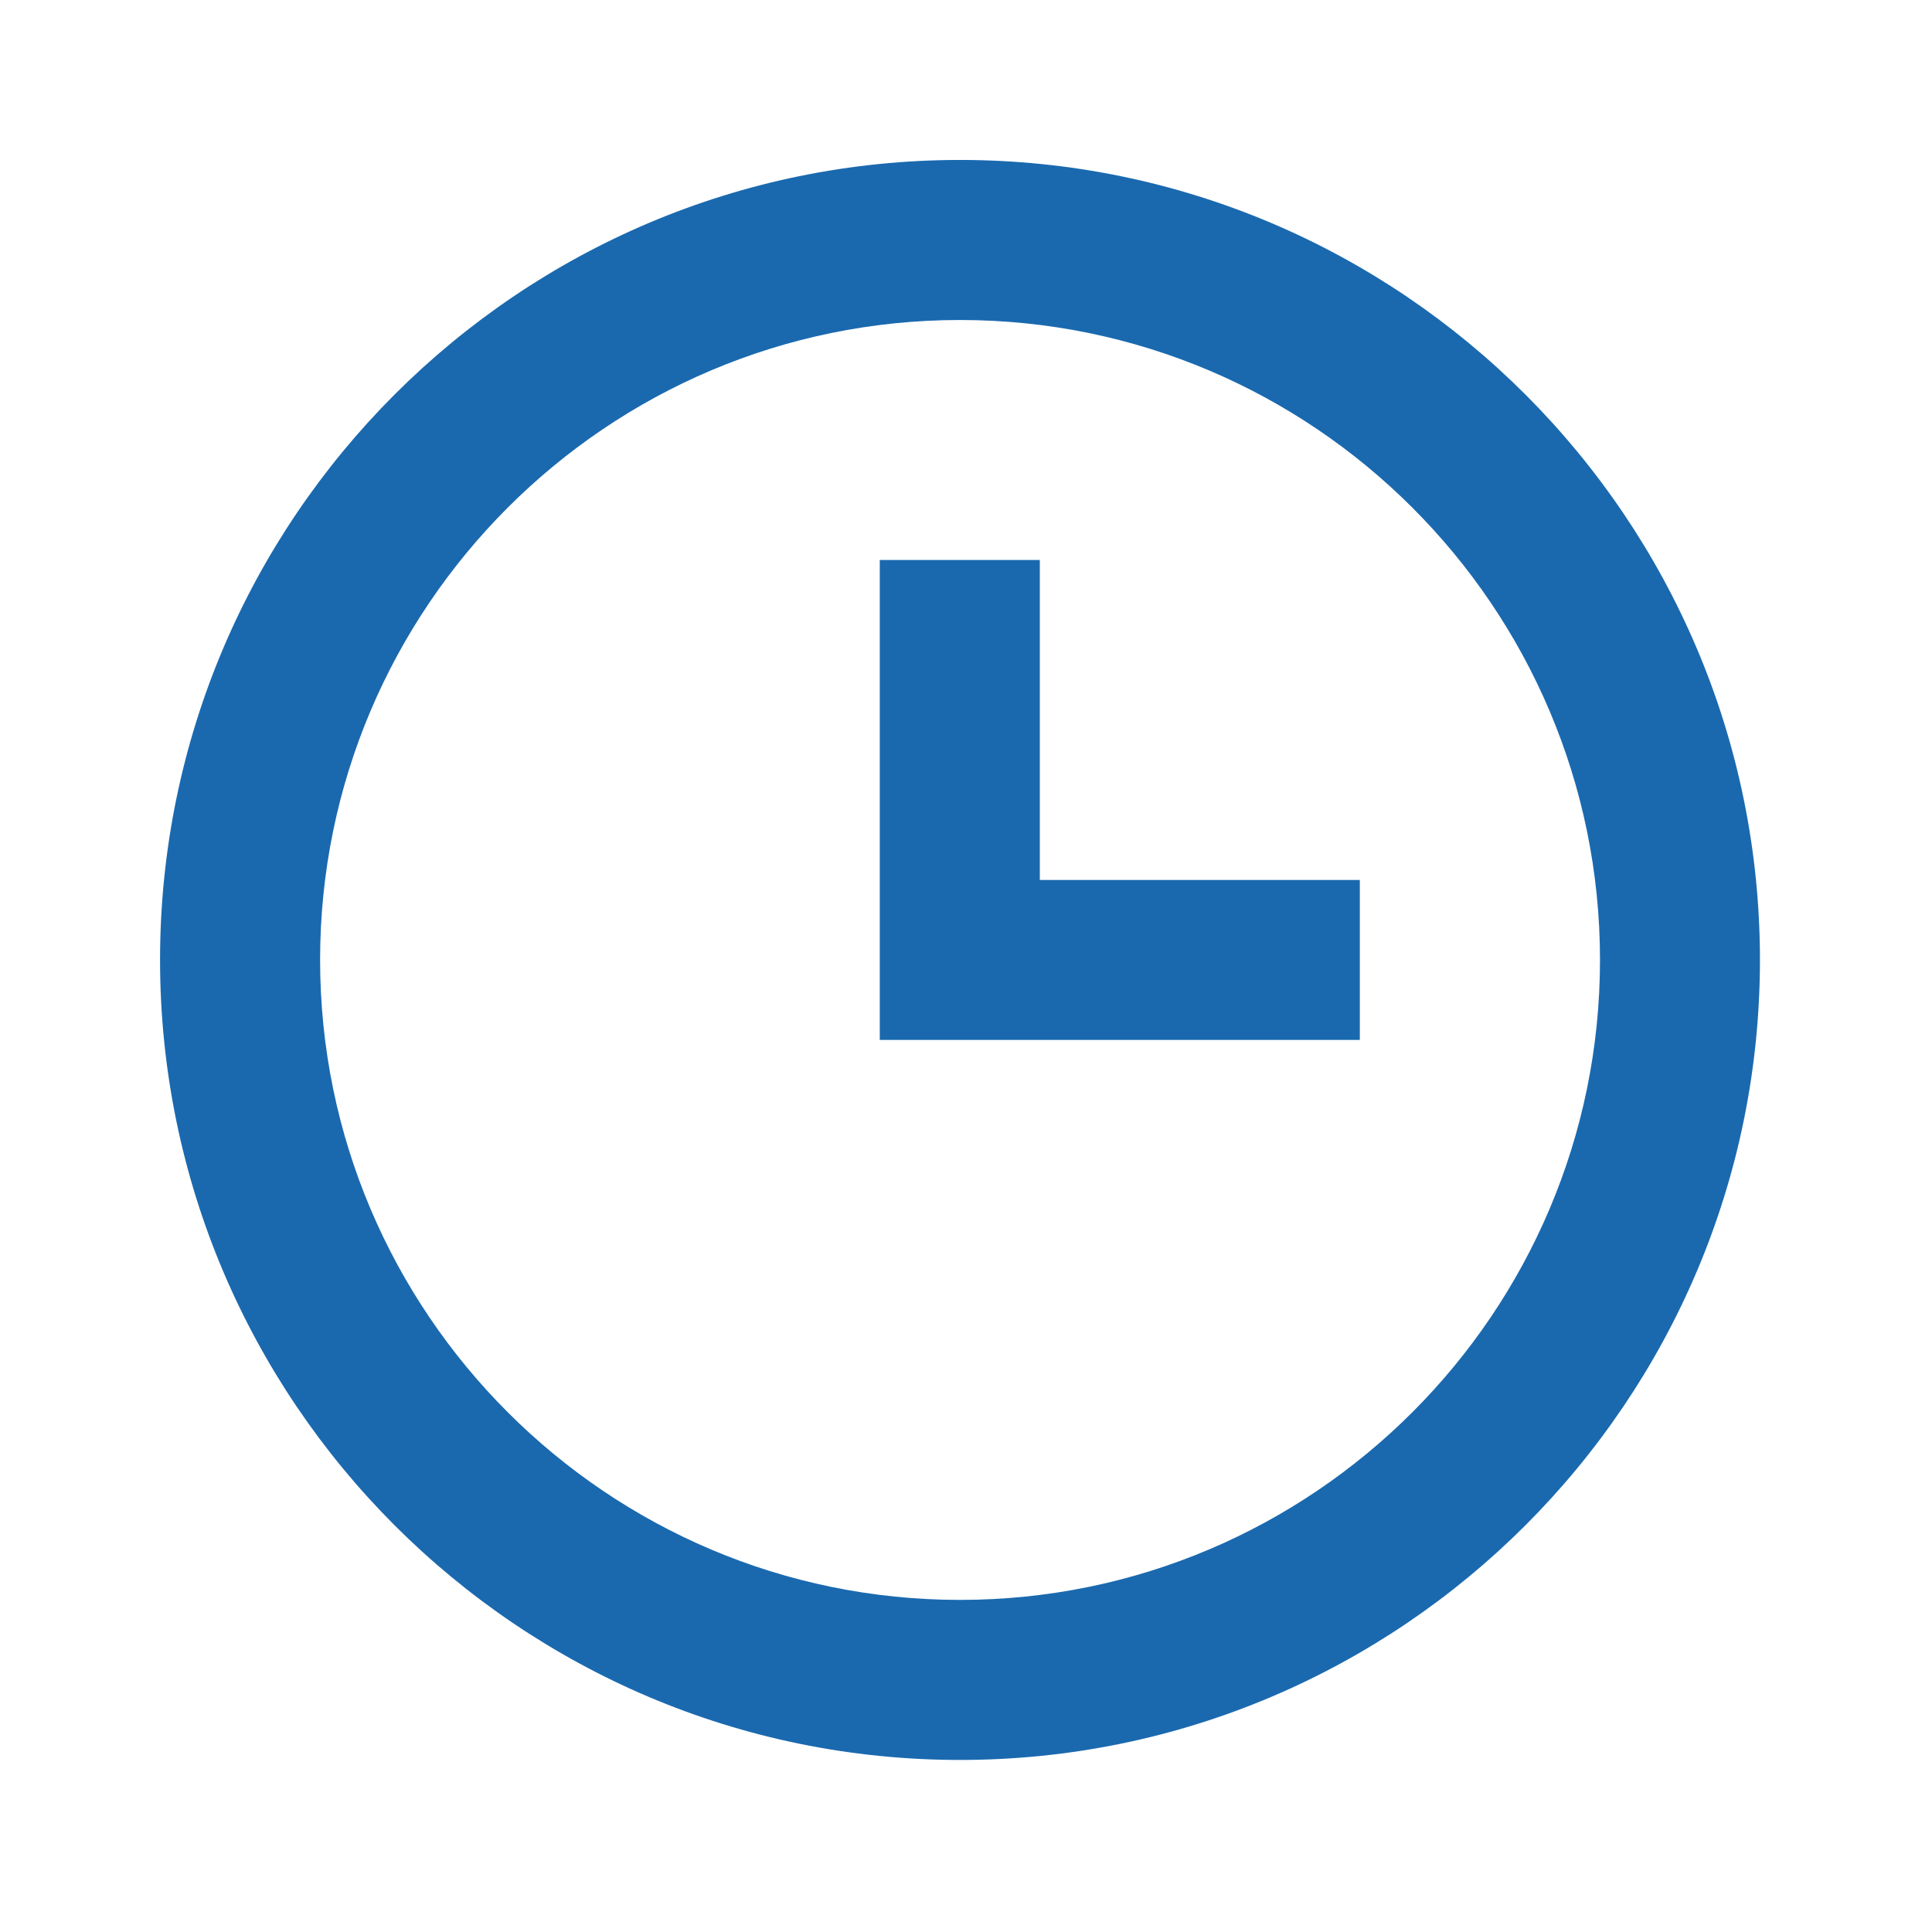
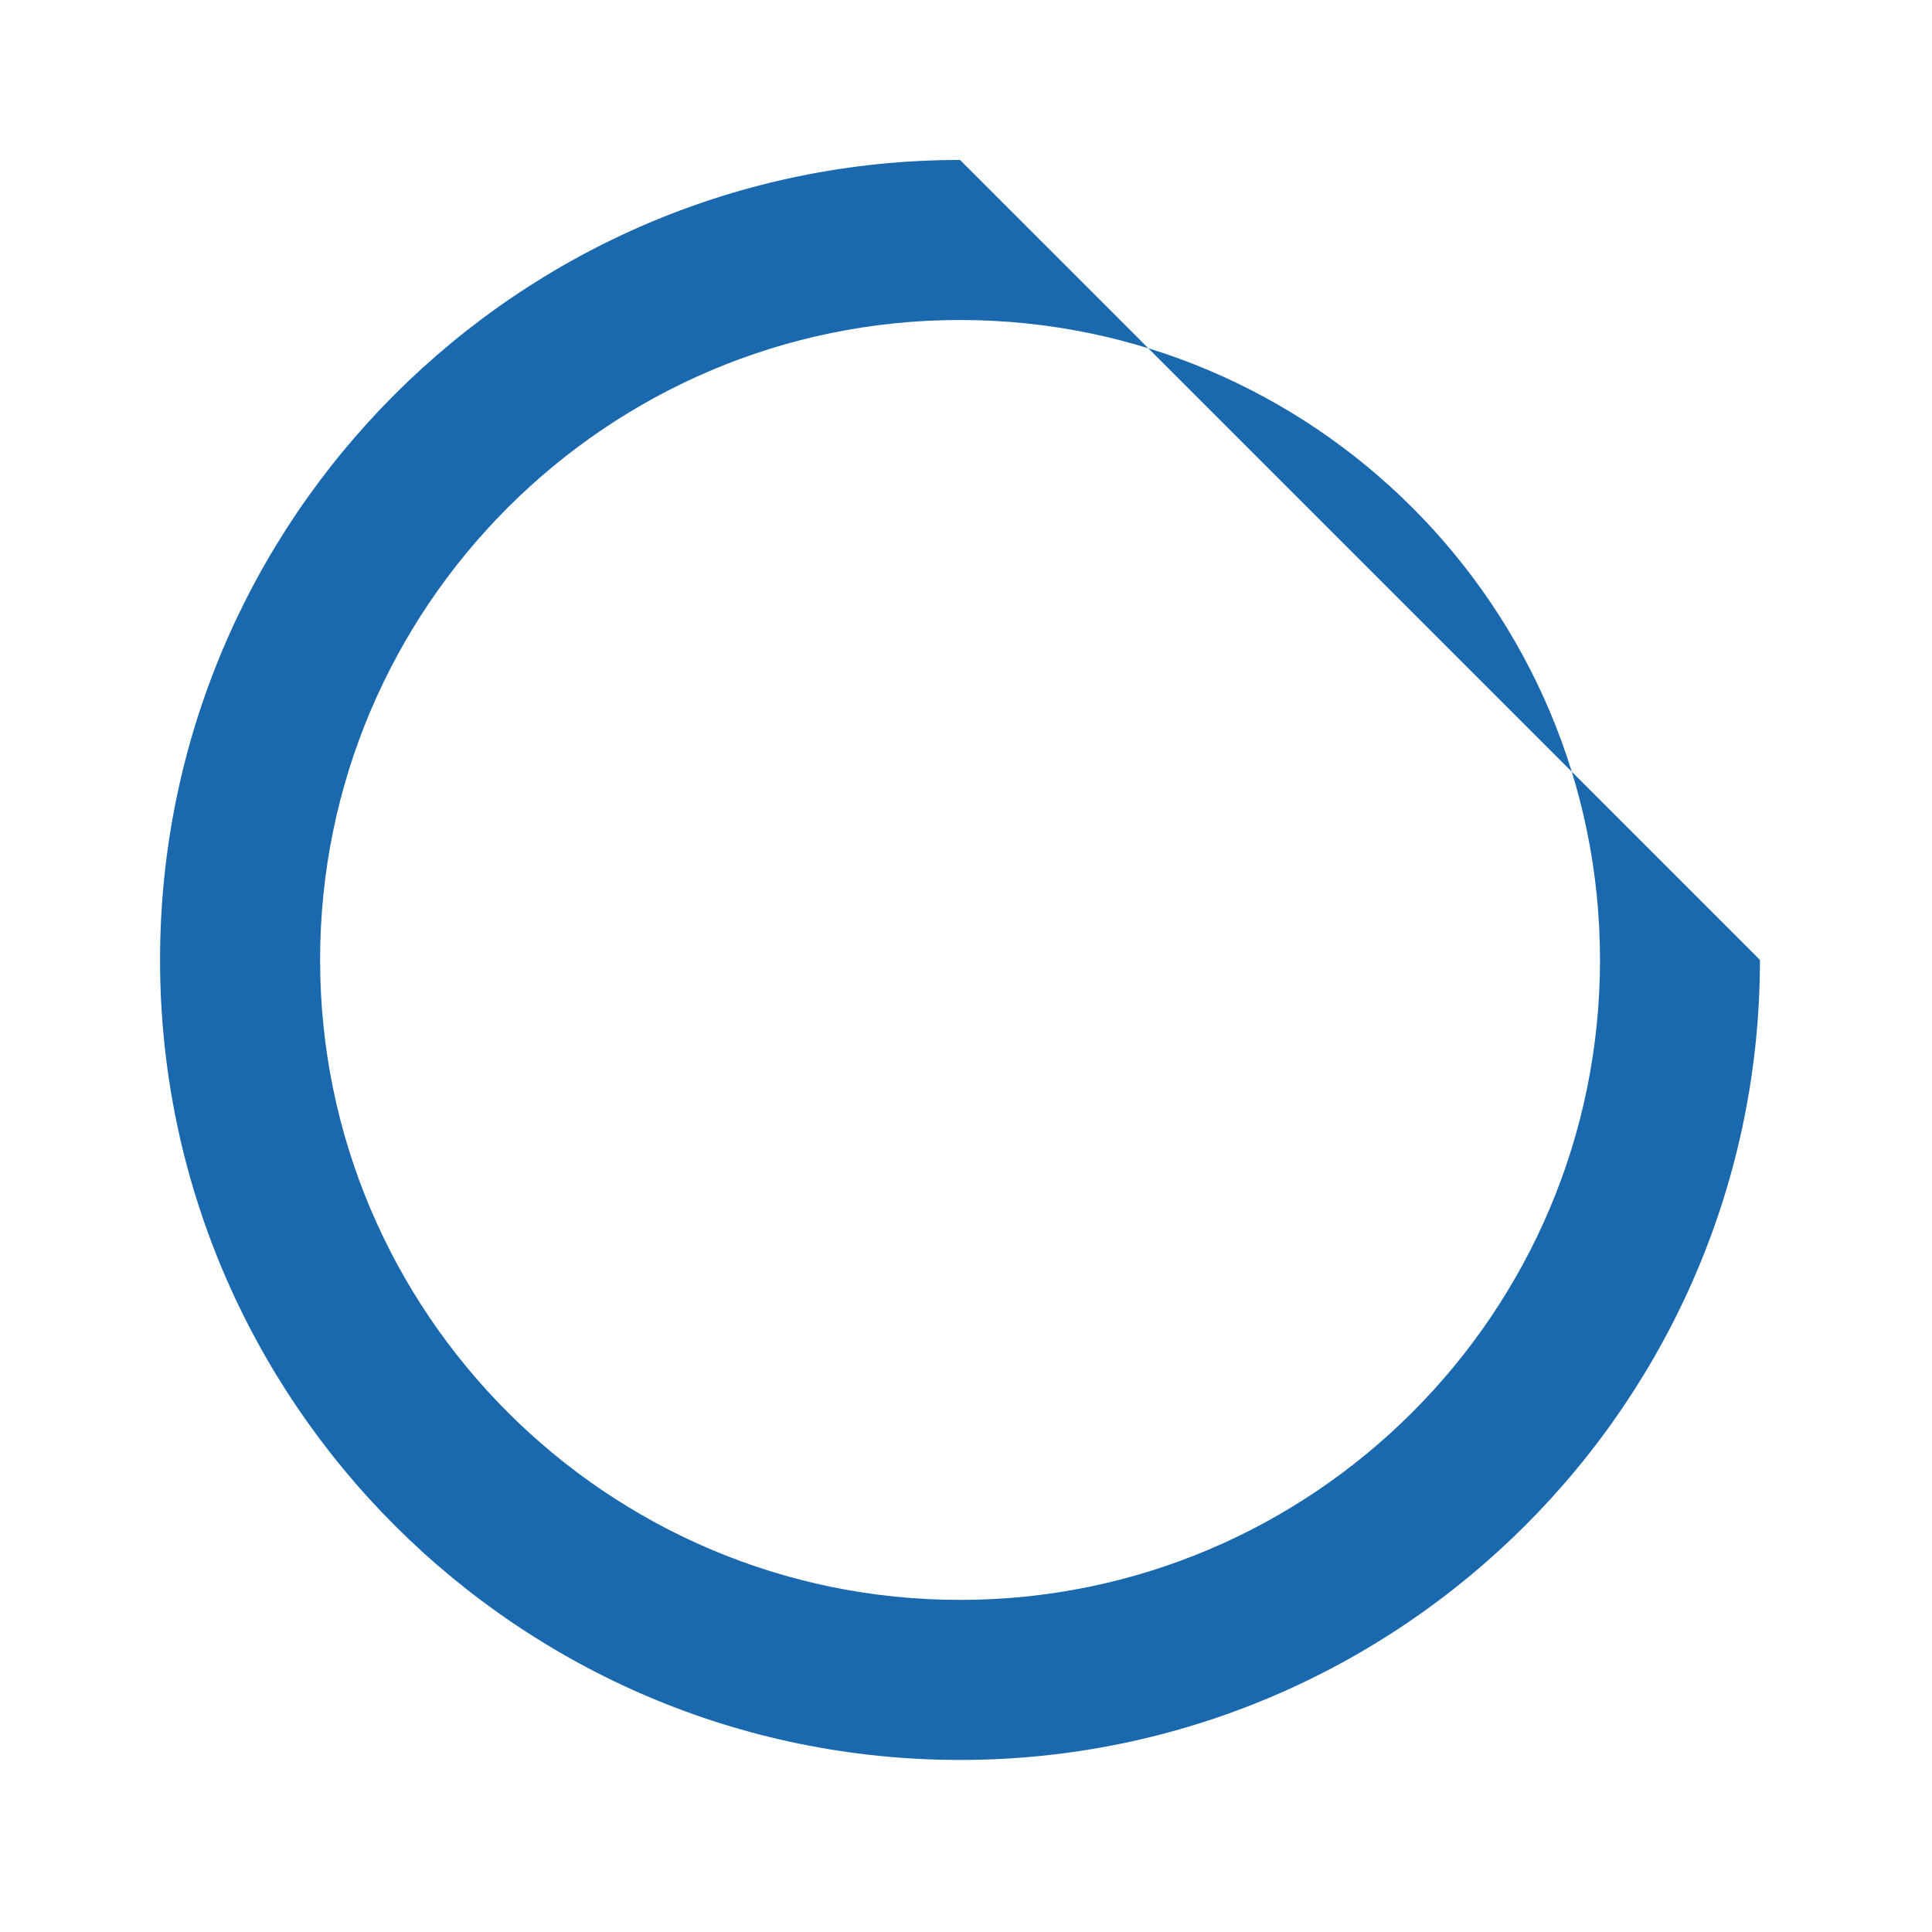
<svg xmlns="http://www.w3.org/2000/svg" width="19" height="19" viewBox="0 0 19 19" fill="none">
-   <path d="M9.441 1.573C5.103 1.573 1.574 5.102 1.574 9.44C1.574 13.778 5.103 17.308 9.441 17.308C13.779 17.308 17.308 13.778 17.308 9.44C17.308 5.102 13.779 1.573 9.441 1.573ZM9.441 15.734C5.971 15.734 3.148 12.911 3.148 9.44C3.148 5.97 5.971 3.147 9.441 3.147C12.912 3.147 15.735 5.97 15.735 9.44C15.735 12.911 12.912 15.734 9.441 15.734Z" fill="#1A69AF" />
-   <path d="M10.226 5.507H8.652V10.227H13.373V8.654H10.226V5.507Z" fill="#1A69AF" />
+   <path d="M9.441 1.573C5.103 1.573 1.574 5.102 1.574 9.44C1.574 13.778 5.103 17.308 9.441 17.308C13.779 17.308 17.308 13.778 17.308 9.44ZM9.441 15.734C5.971 15.734 3.148 12.911 3.148 9.44C3.148 5.97 5.971 3.147 9.441 3.147C12.912 3.147 15.735 5.97 15.735 9.44C15.735 12.911 12.912 15.734 9.441 15.734Z" fill="#1A69AF" />
</svg>